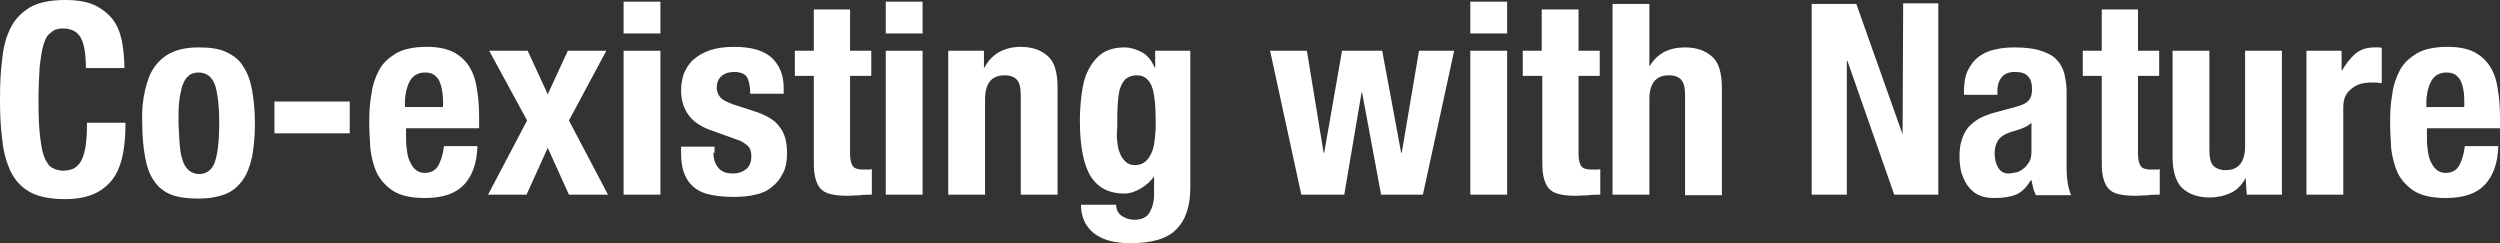
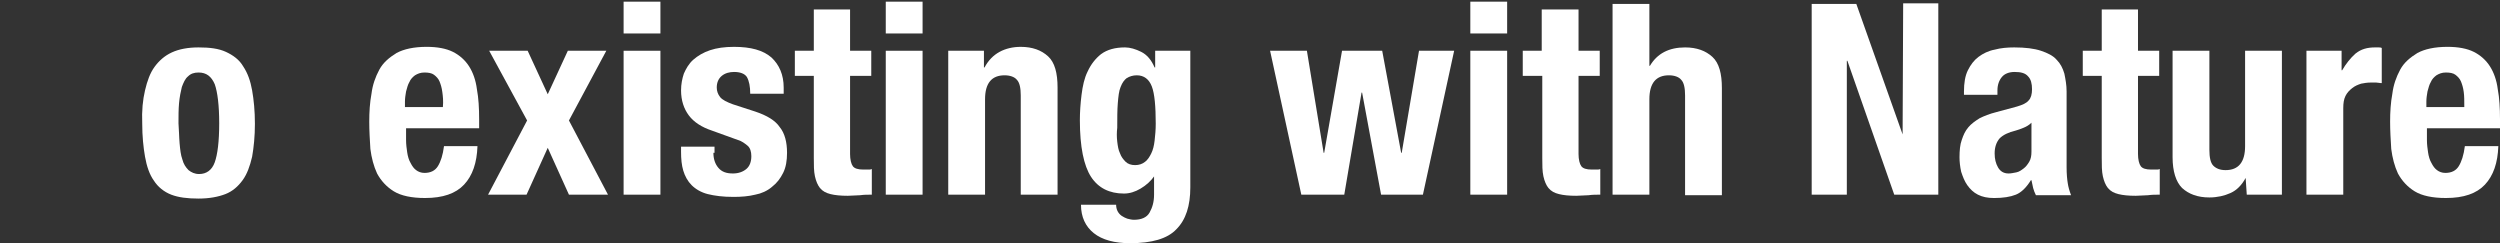
<svg xmlns="http://www.w3.org/2000/svg" version="1.1" id="レイヤー_1" x="0px" y="0px" viewBox="0 0 448.2 43.6" style="enable-background:new 0 0 448.2 43.6;" xml:space="preserve">
  <rect x="0" y="0" width="448.2" height="43.6" fill="#333333" stroke="none" />
  <style type="text/css">
	.st0{fill:#FFFFFF;}
</style>
  <g>
-     <path class="st0" d="M14.5,6.8c-0.6-1.1-1.7-1.7-3.2-1.7c-0.9,0-1.6,0.2-2.1,0.7C8.5,6.2,8.1,7,7.8,8c-0.3,1-0.5,2.4-0.7,4.1   c-0.1,1.7-0.2,3.7-0.2,6.2c0,2.6,0.1,4.7,0.3,6.3c0.2,1.6,0.4,2.8,0.8,3.7c0.4,0.9,0.8,1.5,1.4,1.8c0.6,0.3,1.2,0.5,1.9,0.5   c0.6,0,1.2-0.1,1.7-0.3c0.5-0.2,1-0.6,1.4-1.2c0.4-0.6,0.7-1.5,0.9-2.6c0.2-1.1,0.3-2.6,0.3-4.5h6.9c0,1.9-0.1,3.6-0.4,5.3   c-0.3,1.7-0.8,3.1-1.6,4.4c-0.8,1.2-1.9,2.2-3.3,2.9c-1.4,0.7-3.3,1.1-5.5,1.1c-2.6,0-4.7-0.4-6.2-1.2c-1.5-0.8-2.7-2-3.5-3.6   S0.6,27.2,0.4,25C0.1,22.8,0,20.4,0,17.8c0-2.6,0.1-5,0.4-7.2C0.6,8.4,1.1,6.6,1.9,5c0.8-1.6,2-2.8,3.5-3.7C7,0.4,9.1,0,11.7,0   c2.5,0,4.4,0.4,5.8,1.2C18.9,2,20,3,20.7,4.2s1.1,2.6,1.3,4c0.2,1.4,0.3,2.8,0.3,4h-6.9C15.4,9.7,15.1,7.9,14.5,6.8z" />
    <path class="st0" d="M26,16.2c0.4-1.7,0.9-3.1,1.7-4.2c0.8-1.1,1.8-2,3.1-2.6c1.3-0.6,2.9-0.9,4.8-0.9c2,0,3.6,0.2,4.9,0.8   c1.3,0.6,2.4,1.4,3.1,2.6c0.8,1.2,1.3,2.6,1.6,4.3c0.3,1.7,0.5,3.7,0.5,6c0,2.2-0.2,4.2-0.5,5.9c-0.4,1.7-0.9,3.1-1.7,4.2   c-0.8,1.1-1.8,2-3.1,2.5c-1.3,0.5-2.9,0.8-4.8,0.8c-2,0-3.6-0.2-4.9-0.7c-1.3-0.5-2.4-1.4-3.1-2.5c-0.8-1.1-1.3-2.6-1.6-4.3   c-0.3-1.7-0.5-3.7-0.5-5.9C25.4,19.8,25.6,17.9,26,16.2z M32.2,25.7c0.1,1.1,0.2,2.1,0.5,2.9c0.2,0.8,0.6,1.4,1.1,1.9   c0.5,0.4,1.1,0.7,1.9,0.7c1.3,0,2.3-0.7,2.8-2.1c0.5-1.4,0.8-3.7,0.8-7c0-3.2-0.3-5.6-0.8-7C37.9,13.7,37,13,35.6,13   c-0.8,0-1.4,0.2-1.9,0.7c-0.5,0.4-0.8,1.1-1.1,1.9c-0.2,0.8-0.4,1.8-0.5,2.9c-0.1,1.1-0.1,2.3-0.1,3.6   C32.1,23.3,32.1,24.6,32.2,25.7z" />
-     <path class="st0" d="M62.8,23.9H49.2v-5.7h13.5V23.9z" />
    <path class="st0" d="M72.8,25.1c0,0.8,0.1,1.5,0.2,2.2c0.1,0.7,0.3,1.4,0.6,1.9c0.3,0.6,0.6,1,1,1.3c0.4,0.3,0.9,0.5,1.5,0.5   c1.1,0,1.9-0.4,2.4-1.2c0.5-0.8,0.9-2,1.1-3.6h6c-0.1,3-0.9,5.3-2.4,6.9c-1.5,1.6-3.8,2.4-7,2.4c-2.4,0-4.3-0.4-5.6-1.2   c-1.3-0.8-2.3-1.9-3-3.2c-0.6-1.3-1-2.8-1.2-4.4c-0.1-1.6-0.2-3.3-0.2-4.9c0-1.7,0.1-3.4,0.4-5c0.2-1.6,0.7-3,1.4-4.3   s1.8-2.2,3.1-3c1.3-0.7,3.1-1.1,5.4-1.1c1.9,0,3.5,0.3,4.7,0.9c1.2,0.6,2.2,1.5,2.9,2.6c0.7,1.1,1.2,2.5,1.4,4.1   c0.3,1.6,0.4,3.4,0.4,5.4V23H72.8V25.1z M79.3,16.5c-0.1-0.8-0.3-1.4-0.5-1.9c-0.2-0.5-0.6-0.9-1-1.2c-0.4-0.3-1-0.4-1.7-0.4   s-1.2,0.2-1.7,0.5c-0.4,0.3-0.8,0.7-1,1.2c-0.3,0.5-0.4,1-0.6,1.7c-0.1,0.6-0.2,1.2-0.2,1.8v1h6.8C79.5,18.1,79.4,17.2,79.3,16.5z" />
    <path class="st0" d="M108.7,9.1L102,21.6l7,13.3H102l-3.8-8.4l-3.8,8.4h-6.9l7-13.3L87.7,9.1h6.9l3.6,7.8l3.6-7.8H108.7z" />
    <path class="st0" d="M118.4,0.3V6h-6.6V0.3H118.4z M118.4,9.1v25.8h-6.6V9.1H118.4z" />
    <path class="st0" d="M127.9,27.4c0,1.1,0.3,2,0.9,2.7c0.6,0.7,1.4,1,2.6,1c1,0,1.8-0.3,2.4-0.8c0.6-0.5,0.9-1.3,0.9-2.3   c0-0.8-0.2-1.5-0.7-1.9c-0.5-0.4-1-0.8-1.7-1l-4.7-1.7c-1.8-0.6-3.2-1.5-4.1-2.7c-0.9-1.2-1.4-2.7-1.4-4.5c0-1.1,0.2-2.1,0.5-3   c0.4-0.9,0.9-1.8,1.7-2.5c0.8-0.7,1.8-1.3,3-1.7c1.2-0.4,2.6-0.6,4.3-0.6c3,0,5.2,0.6,6.7,1.9c1.4,1.3,2.2,3.1,2.2,5.4v1.1h-6   c0-1.3-0.2-2.3-0.6-3c-0.4-0.6-1.2-0.9-2.3-0.9c-0.8,0-1.6,0.2-2.2,0.7c-0.6,0.5-0.9,1.2-0.9,2.1c0,0.6,0.2,1.2,0.6,1.7   c0.4,0.5,1.2,0.9,2.3,1.3l4,1.3c2.1,0.7,3.6,1.6,4.4,2.8c0.9,1.1,1.3,2.7,1.3,4.6c0,1.4-0.2,2.6-0.7,3.6c-0.5,1-1.1,1.8-2,2.5   c-0.8,0.7-1.9,1.2-3,1.4c-1.2,0.3-2.5,0.4-3.9,0.4c-1.9,0-3.4-0.2-4.6-0.5s-2.2-0.9-2.9-1.6c-0.7-0.7-1.2-1.6-1.5-2.6   c-0.3-1-0.4-2.1-0.4-3.4v-0.9h6V27.4z" />
    <path class="st0" d="M152.4,1.7v7.4h3.8v4.5h-3.8v14c0,1,0.2,1.8,0.5,2.2c0.3,0.4,0.9,0.6,1.9,0.6c0.3,0,0.5,0,0.8,0   c0.3,0,0.5,0,0.7-0.1v4.6c-0.7,0-1.4,0-2.1,0.1c-0.7,0-1.4,0.1-2.2,0.1c-1.3,0-2.3-0.1-3.1-0.3c-0.8-0.2-1.4-0.5-1.9-1.1   c-0.4-0.5-0.7-1.2-0.9-2.1c-0.2-0.9-0.2-2-0.2-3.3V13.6h-3.4V9.1h3.4V1.7H152.4z" />
    <path class="st0" d="M165.4,0.3V6h-6.6V0.3H165.4z M165.4,9.1v25.8h-6.6V9.1H165.4z" />
    <path class="st0" d="M176.4,9.1v3h0.1c0.7-1.3,1.6-2.2,2.7-2.8c1.1-0.6,2.4-0.9,3.8-0.9c2.1,0,3.7,0.6,4.9,1.7s1.7,3,1.7,5.6v19.2   H183V17.1c0-1.3-0.2-2.3-0.7-2.8c-0.4-0.5-1.2-0.8-2.2-0.8c-2.3,0-3.5,1.4-3.5,4.3v17.1h-6.6V9.1H176.4z" />
    <path class="st0" d="M213.4,33.6c0,3.3-0.8,5.8-2.5,7.5c-1.6,1.7-4.4,2.5-8.3,2.5c-2.8,0-5-0.6-6.5-1.8c-1.5-1.2-2.3-2.9-2.3-5.1   h6.3c0,0.8,0.3,1.5,1,2c0.3,0.2,0.7,0.4,1,0.5c0.4,0.1,0.8,0.2,1.2,0.2c1.3,0,2.3-0.4,2.8-1.3c0.5-0.9,0.8-1.9,0.8-3.2v-3.4H207   c-0.7,1-1.5,1.7-2.5,2.3c-1,0.6-2,0.9-3,0.9c-2.6,0-4.6-1-5.9-3c-1.3-2-2-5.4-2-10.1c0-1.5,0.1-3,0.3-4.6c0.2-1.6,0.5-3,1.1-4.2   c0.6-1.3,1.4-2.3,2.4-3.1c1.1-0.8,2.5-1.2,4.3-1.2c0.9,0,1.9,0.3,2.9,0.8c1,0.5,1.8,1.4,2.4,2.8h0.1V9.1h6.3V33.6z M200.3,25.4   c0.1,0.8,0.2,1.5,0.5,2.1c0.2,0.6,0.6,1.1,1,1.5c0.4,0.4,1,0.6,1.7,0.6c0.7,0,1.3-0.2,1.8-0.6c0.5-0.4,0.8-0.9,1.1-1.5   c0.3-0.6,0.5-1.4,0.6-2.3s0.2-1.9,0.2-3c0-3.1-0.2-5.4-0.7-6.7c-0.5-1.3-1.4-2-2.7-2c-0.7,0-1.3,0.2-1.8,0.5   c-0.4,0.3-0.8,0.8-1.1,1.6c-0.3,0.7-0.4,1.7-0.5,2.9c-0.1,1.2-0.1,2.7-0.1,4.4C200.2,23.7,200.2,24.6,200.3,25.4z" />
    <path class="st0" d="M234.3,9.1l3,18.3h0.1l3.2-18.3h7.2l3.4,18.3h0.1l3.1-18.3h6.3l-5.6,25.8h-7.5l-3.4-18.3h-0.1L241,34.9h-7.7   l-5.6-25.8H234.3z" />
    <path class="st0" d="M270.2,0.3V6h-6.6V0.3H270.2z M270.2,9.1v25.8h-6.6V9.1H270.2z" />
    <path class="st0" d="M283,1.7v7.4h3.8v4.5H283v14c0,1,0.2,1.8,0.5,2.2c0.3,0.4,0.9,0.6,1.9,0.6c0.3,0,0.5,0,0.8,0   c0.3,0,0.5,0,0.7-0.1v4.6c-0.7,0-1.4,0-2.1,0.1c-0.7,0-1.4,0.1-2.2,0.1c-1.3,0-2.3-0.1-3.1-0.3c-0.8-0.2-1.4-0.5-1.9-1.1   c-0.4-0.5-0.7-1.2-0.9-2.1c-0.2-0.9-0.2-2-0.2-3.3V13.6H273V9.1h3.4V1.7H283z" />
    <path class="st0" d="M295.7,0.7v11.1h0.1c1.3-2.2,3.4-3.3,6.3-3.3c2.1,0,3.7,0.6,4.9,1.7s1.7,3,1.7,5.6v19.2h-6.6V17.1   c0-1.3-0.2-2.3-0.7-2.8c-0.4-0.5-1.2-0.8-2.2-0.8c-2.3,0-3.5,1.4-3.5,4.3v17.1h-6.6V0.7H295.7z" />
    <path class="st0" d="M341.1,24.1L341.1,24.1l0.1-23.5h6.3v34.3h-7.9l-8.4-24h-0.1v24h-6.3V0.7h8L341.1,24.1z" />
    <path class="st0" d="M352.1,16.4c0-1.5,0.2-2.8,0.7-3.8c0.5-1,1.1-1.8,1.9-2.4c0.8-0.6,1.8-1.1,2.9-1.3c1.1-0.3,2.3-0.4,3.5-0.4   c2,0,3.6,0.2,4.8,0.6c1.2,0.4,2.2,0.9,2.8,1.6c0.7,0.7,1.1,1.5,1.4,2.5c0.2,1,0.4,2,0.4,3.2V30c0,1.2,0.1,2.2,0.2,2.8   c0.1,0.7,0.3,1.4,0.6,2.2H365c-0.2-0.4-0.4-0.9-0.5-1.3c-0.1-0.5-0.2-0.9-0.3-1.4h-0.1c-0.8,1.3-1.7,2.2-2.7,2.6   c-1,0.4-2.3,0.6-3.9,0.6c-1.2,0-2.1-0.2-2.9-0.6c-0.8-0.4-1.4-1-1.9-1.7c-0.5-0.7-0.8-1.5-1.1-2.4c-0.2-0.9-0.3-1.8-0.3-2.6   c0-1.2,0.1-2.3,0.4-3.1c0.3-0.9,0.6-1.6,1.2-2.3c0.5-0.6,1.2-1.1,2-1.6c0.8-0.4,1.8-0.8,3-1.1l3.7-1c1-0.3,1.7-0.6,2.1-1.1   c0.4-0.4,0.6-1.1,0.6-2c0-1-0.2-1.8-0.7-2.3c-0.5-0.6-1.3-0.8-2.4-0.8c-1,0-1.8,0.3-2.3,0.9s-0.8,1.4-0.8,2.4V17h-6V16.4z    M362.8,22.9c-0.5,0.2-1,0.4-1.4,0.5c-1.3,0.3-2.3,0.8-2.9,1.4c-0.6,0.7-0.9,1.6-0.9,2.7c0,1,0.2,1.8,0.6,2.5   c0.4,0.7,1,1.1,1.9,1.1c0.4,0,0.9-0.1,1.4-0.2c0.5-0.1,0.9-0.4,1.3-0.7c0.4-0.3,0.7-0.7,1-1.2c0.3-0.5,0.4-1.1,0.4-1.8V22   C363.8,22.4,363.3,22.7,362.8,22.9z" />
    <path class="st0" d="M383.3,1.7v7.4h3.8v4.5h-3.8v14c0,1,0.2,1.8,0.5,2.2c0.3,0.4,0.9,0.6,1.9,0.6c0.3,0,0.5,0,0.8,0   c0.3,0,0.5,0,0.7-0.1v4.6c-0.7,0-1.4,0-2.1,0.1c-0.7,0-1.4,0.1-2.2,0.1c-1.3,0-2.3-0.1-3.1-0.3c-0.8-0.2-1.4-0.5-1.9-1.1   c-0.4-0.5-0.7-1.2-0.9-2.1c-0.2-0.9-0.2-2-0.2-3.3V13.6h-3.4V9.1h3.4V1.7H383.3z" />
    <path class="st0" d="M402.6,31.9c-0.7,1.3-1.6,2.2-2.7,2.7c-1.1,0.5-2.4,0.8-3.8,0.8c-2.1,0-3.7-0.6-4.9-1.7   c-1.1-1.1-1.7-3-1.7-5.5V9.1h6.6v17.8c0,1.3,0.2,2.3,0.7,2.8s1.2,0.8,2.2,0.8c2.3,0,3.5-1.4,3.5-4.3V9.1h6.6v25.8h-6.3L402.6,31.9   L402.6,31.9z" />
    <path class="st0" d="M419.8,9.1v3.5h0.1c0.7-1.2,1.5-2.2,2.4-3c1-0.8,2.1-1.1,3.5-1.1c0.2,0,0.4,0,0.6,0c0.2,0,0.4,0,0.6,0.1v6.3   c-0.4,0-0.7-0.1-1-0.1c-0.3,0-0.7,0-1,0c-0.6,0-1.2,0.1-1.7,0.2c-0.6,0.2-1.1,0.4-1.6,0.8c-0.5,0.4-0.9,0.8-1.2,1.4   c-0.3,0.6-0.4,1.3-0.4,2.2v15.5h-6.6V9.1H419.8z" />
    <path class="st0" d="M435.1,25.1c0,0.8,0.1,1.5,0.2,2.2c0.1,0.7,0.3,1.4,0.6,1.9c0.3,0.6,0.6,1,1,1.3c0.4,0.3,0.9,0.5,1.5,0.5   c1.1,0,1.9-0.4,2.4-1.2c0.5-0.8,0.9-2,1.1-3.6h6c-0.1,3-0.9,5.3-2.4,6.9c-1.5,1.6-3.8,2.4-7,2.4c-2.4,0-4.3-0.4-5.6-1.2   c-1.3-0.8-2.3-1.9-3-3.2c-0.6-1.3-1-2.8-1.2-4.4c-0.1-1.6-0.2-3.3-0.2-4.9c0-1.7,0.1-3.4,0.4-5c0.2-1.6,0.7-3,1.4-4.3   s1.8-2.2,3.1-3c1.3-0.7,3.1-1.1,5.4-1.1c1.9,0,3.5,0.3,4.7,0.9c1.2,0.6,2.2,1.5,2.9,2.6c0.7,1.1,1.2,2.5,1.4,4.1   c0.3,1.6,0.4,3.4,0.4,5.4V23h-13.1V25.1z M441.7,16.5c-0.1-0.8-0.3-1.4-0.5-1.9c-0.2-0.5-0.6-0.9-1-1.2c-0.4-0.3-1-0.4-1.7-0.4   s-1.2,0.2-1.7,0.5c-0.4,0.3-0.8,0.7-1,1.2c-0.3,0.5-0.4,1-0.6,1.7c-0.1,0.6-0.2,1.2-0.2,1.8v1h6.8   C441.8,18.1,441.8,17.2,441.7,16.5z" />
  </g>
</svg>